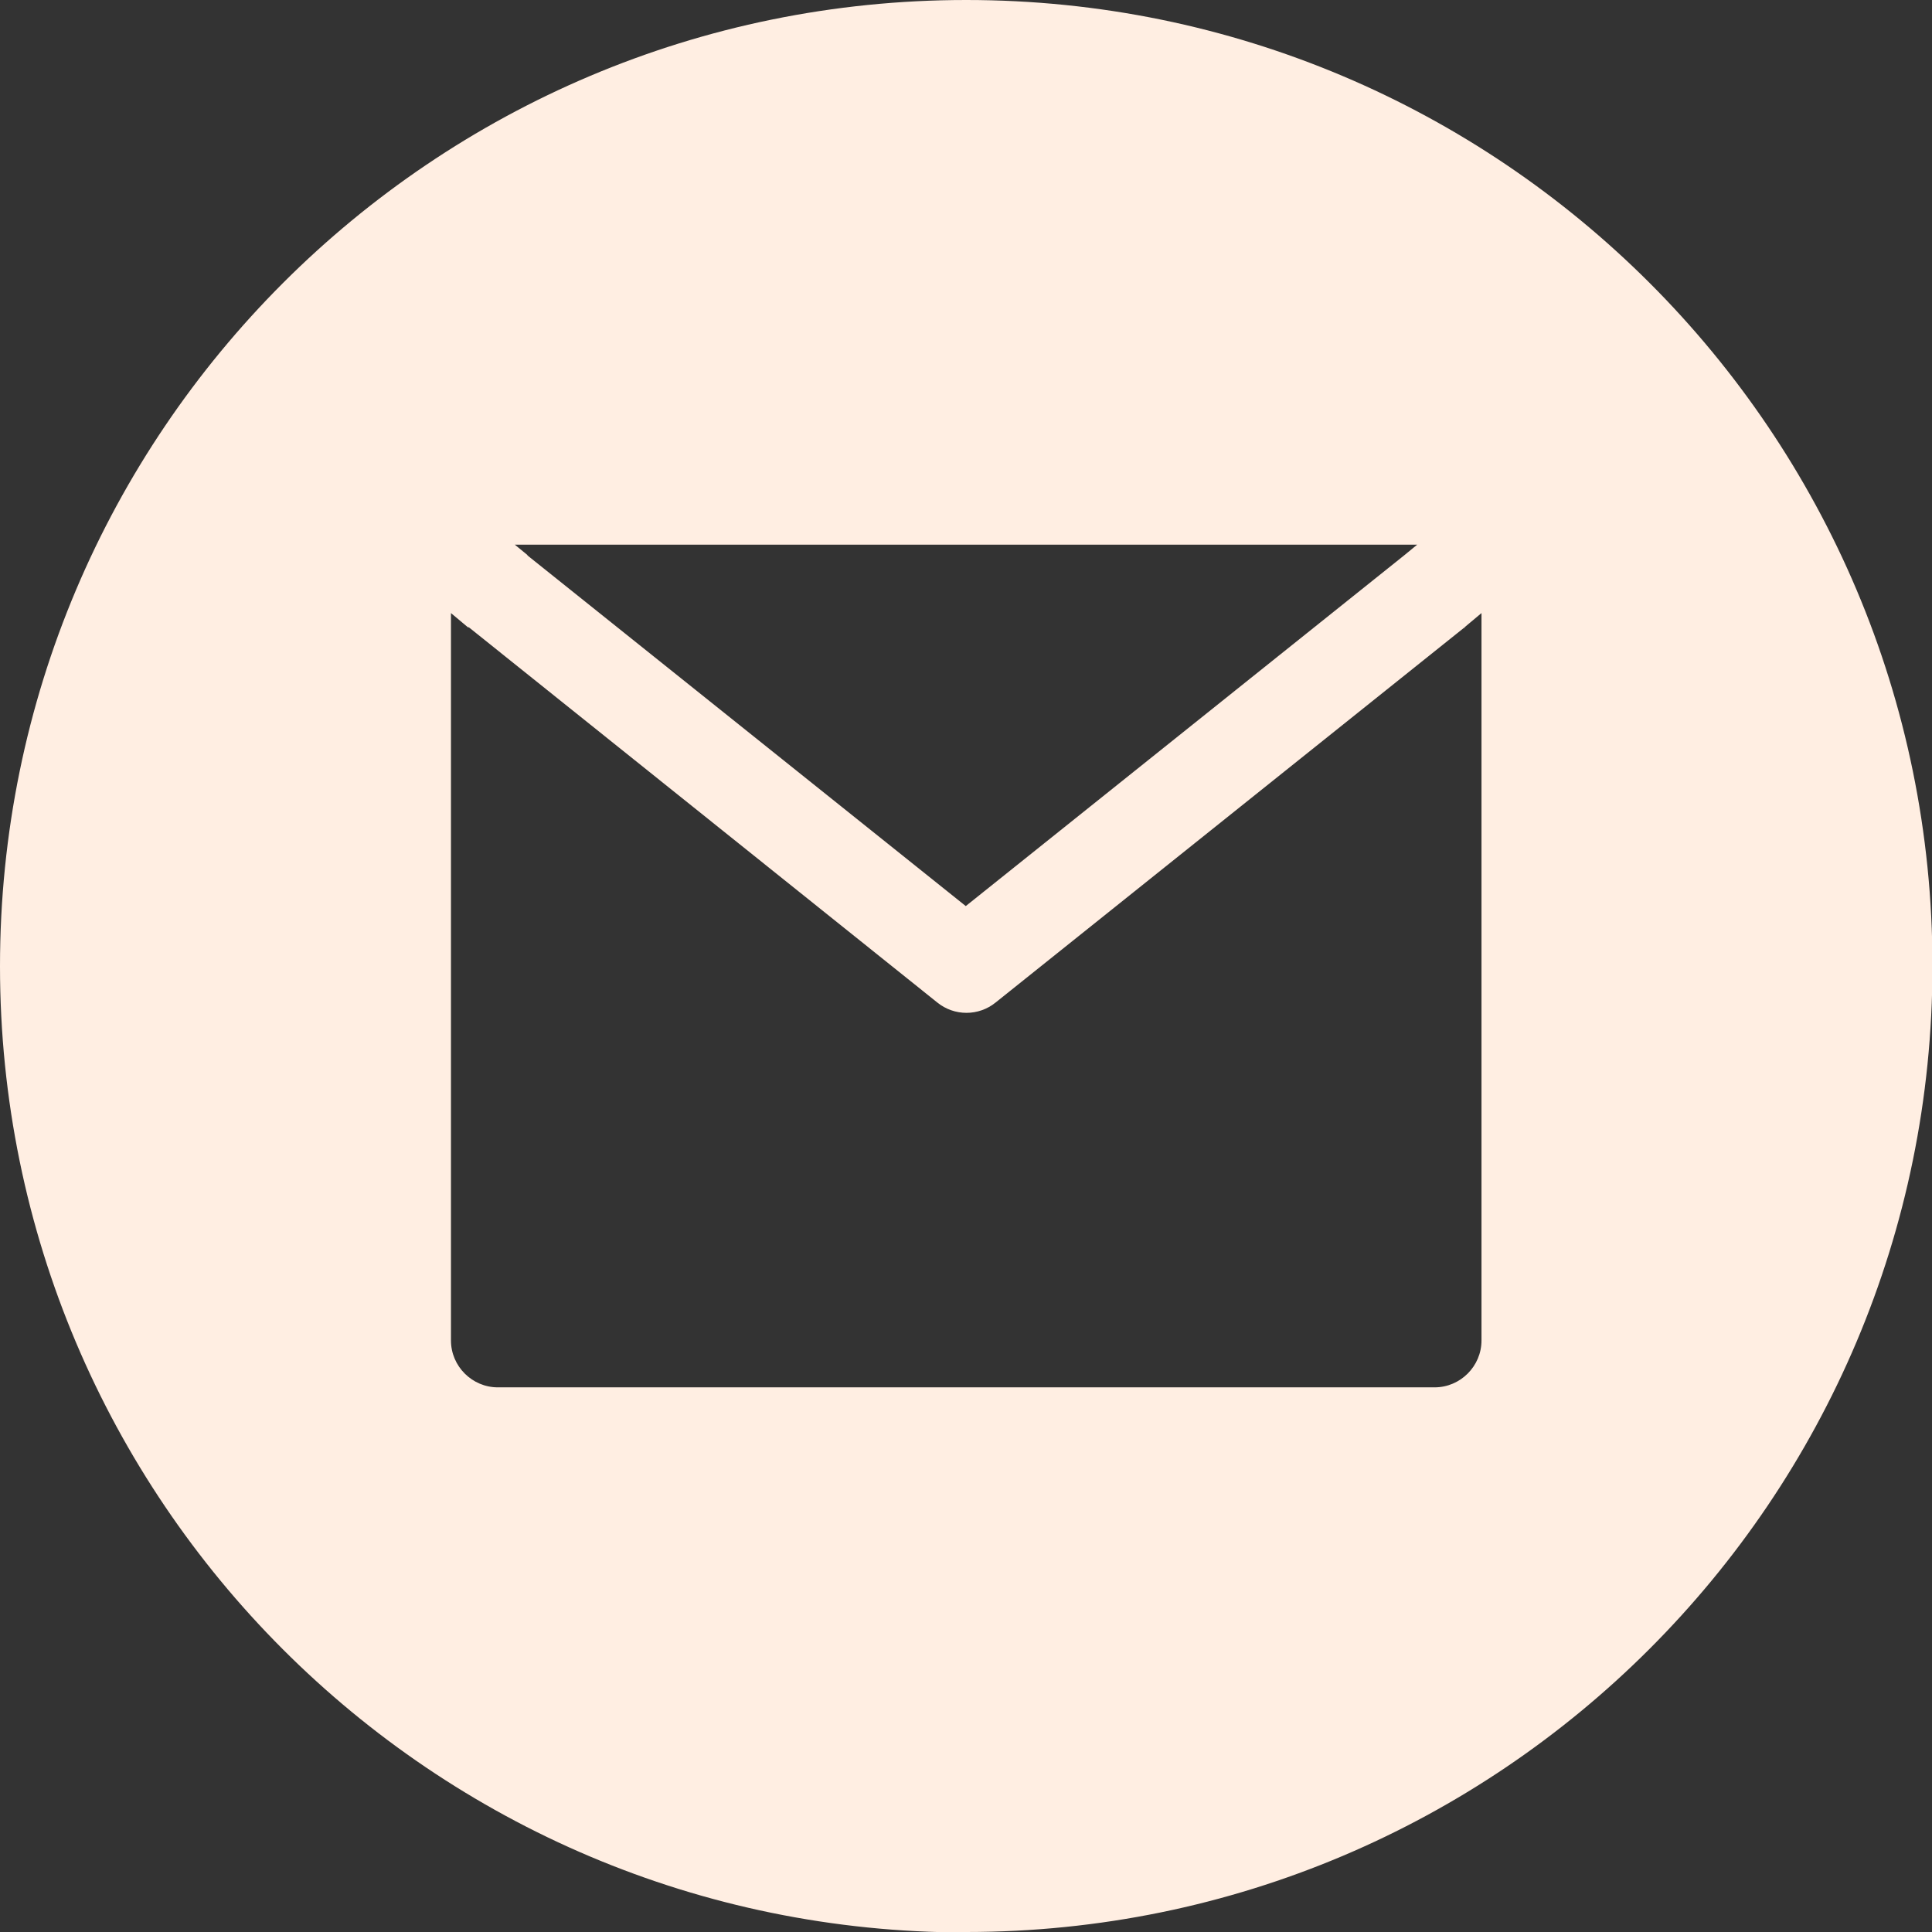
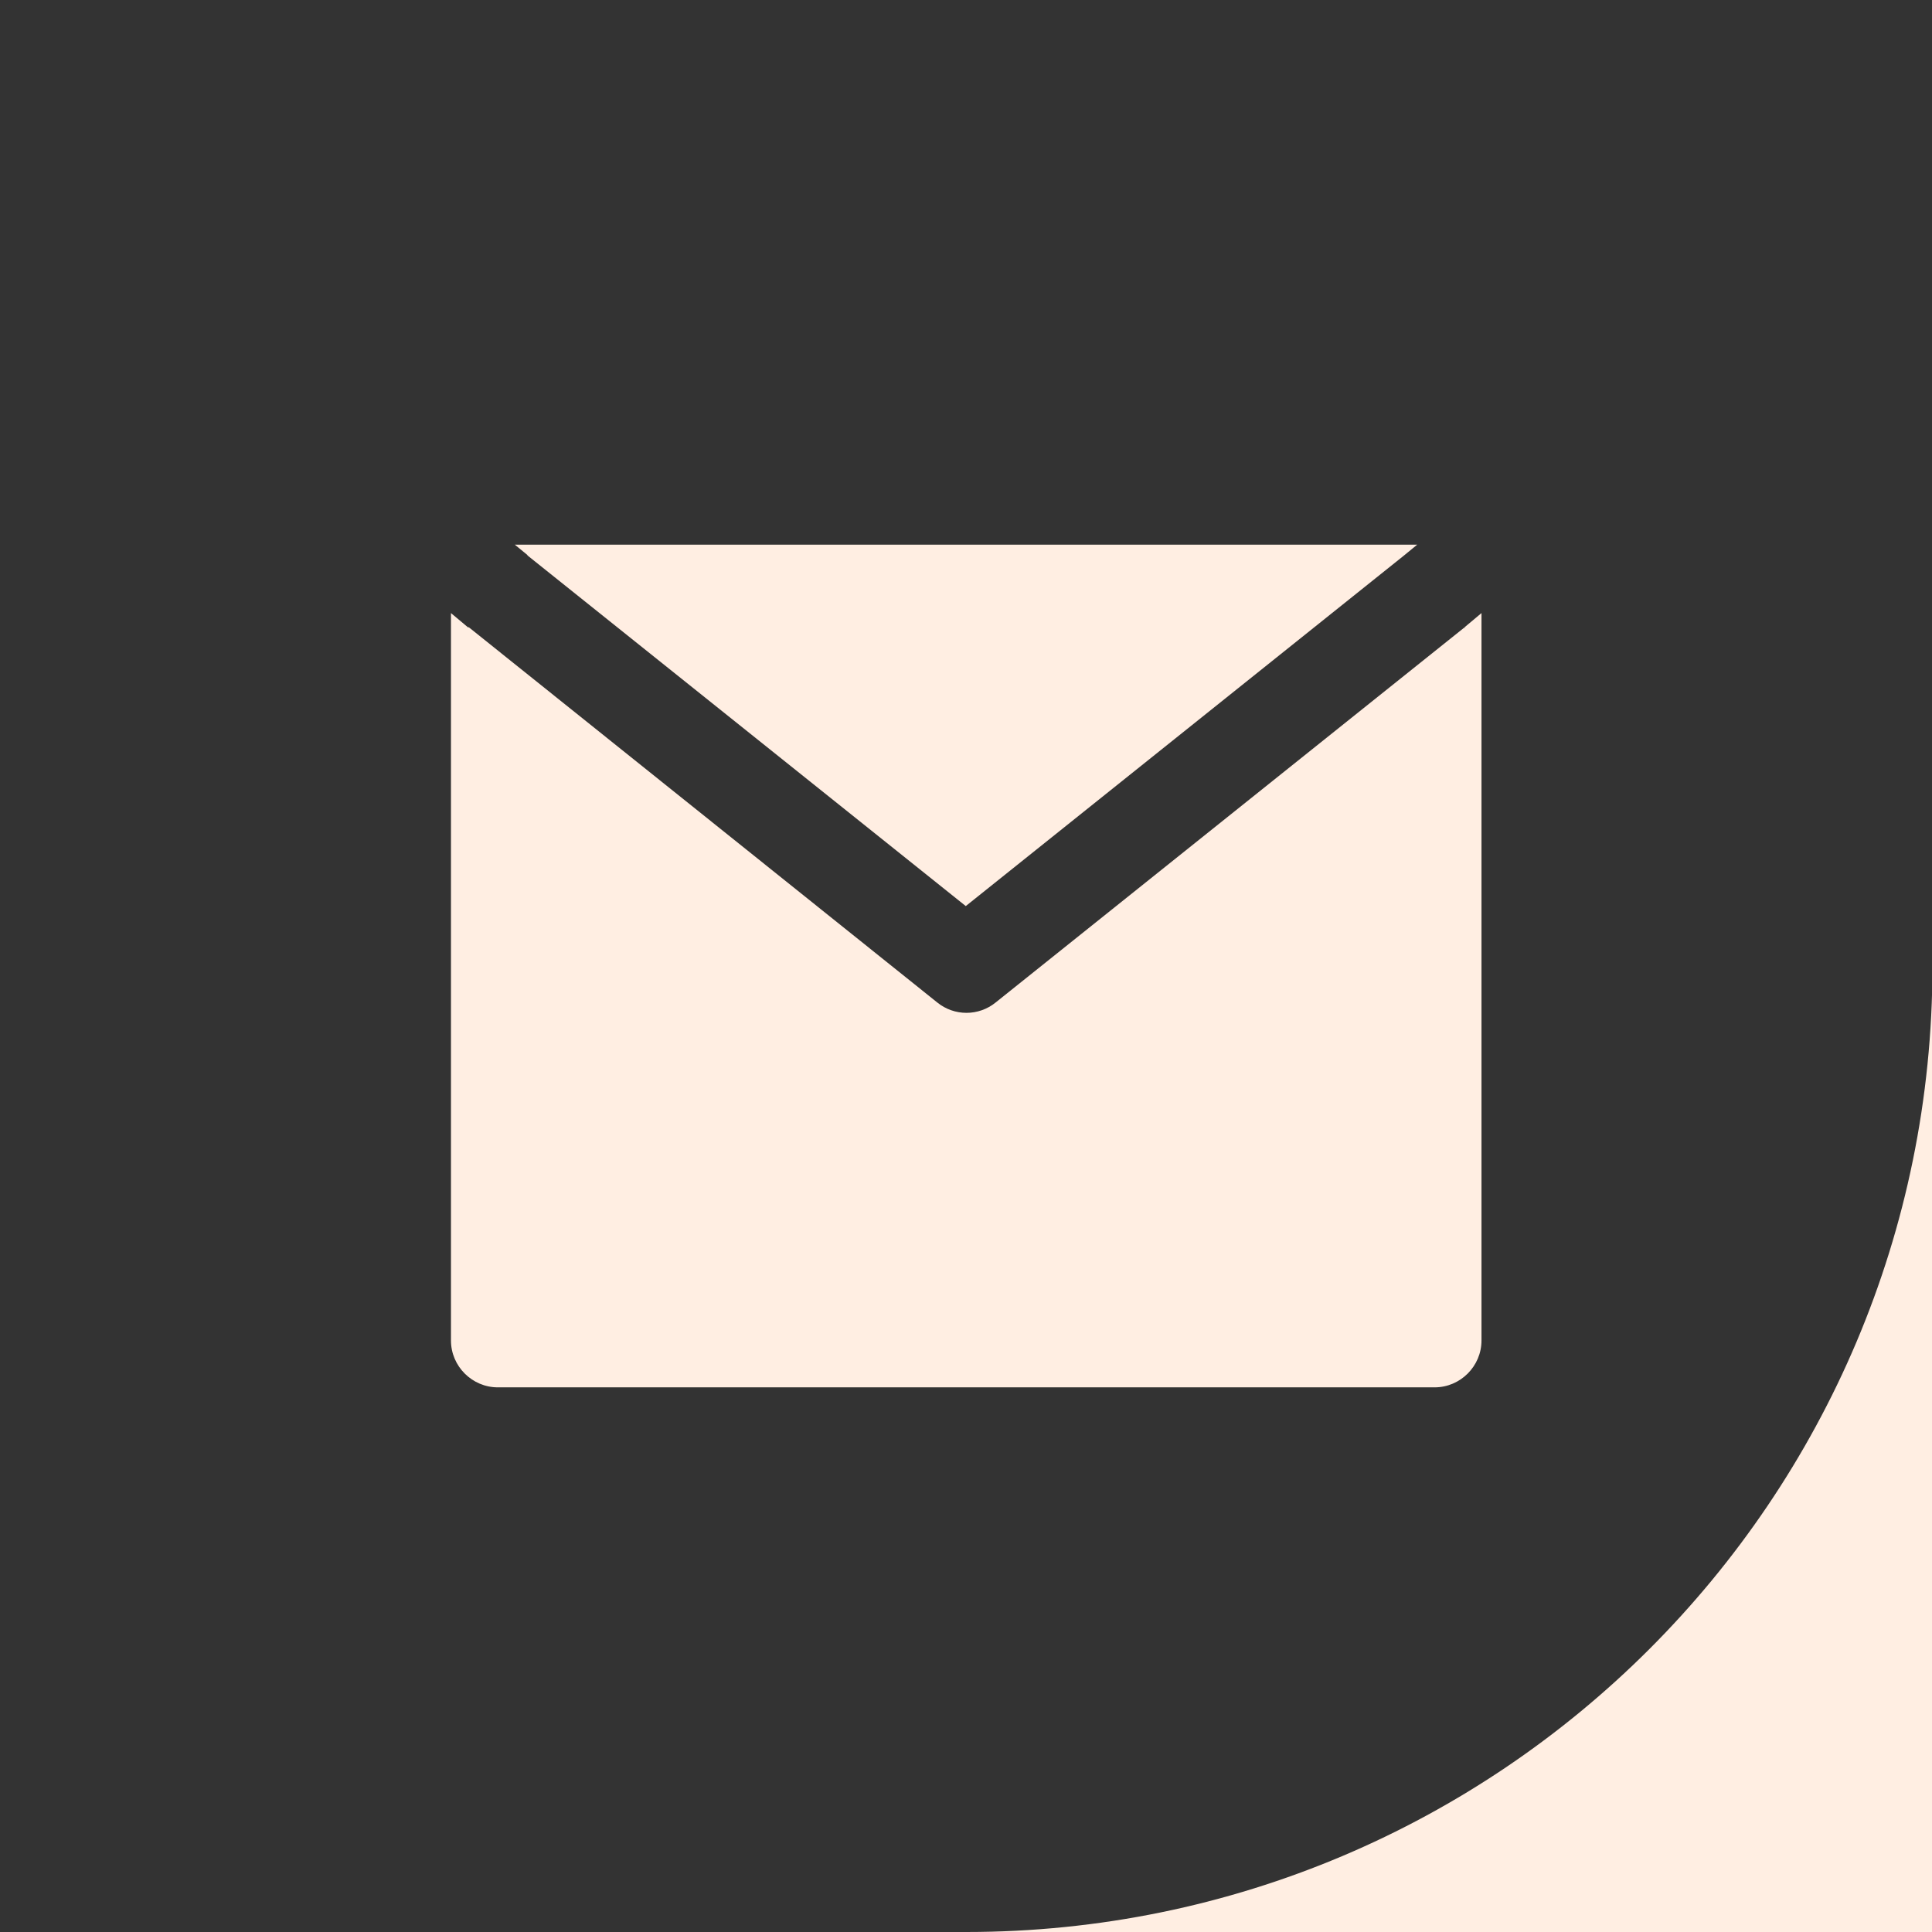
<svg xmlns="http://www.w3.org/2000/svg" id="Layer_2" data-name="Layer 2" viewBox="0 0 42.07 42.07">
  <rect x="0" y="0" width="42.07" height="42.07" fill="#333333" stroke="none" />
  <defs>
    <style>
      .cls-1 {
        fill: #ffeee2;
        fill-rule: evenodd;
      }
    </style>
  </defs>
  <g id="Layer_1-2" data-name="Layer 1">
-     <path class="cls-1" d="M21.04,42.07c11.62,0,21.04-9.42,21.04-21.04S32.66,0,21.04,0,0,9.42,0,21.04s9.42,21.04,21.04,21.04ZM11.48,12.09l9.55,7.64,9.55-7.64.28-.23H11.21l.28.23ZM31.89,13.66l.37-.31v15.84c0,.56-.46,1.02-1.02,1.02H10.84c-.56,0-1.02-.46-1.02-1.02v-15.84l.37.31h.02s10.2,8.17,10.2,8.17c.37.3.9.3,1.27,0l10.2-8.16h.02Z" />
+     <path class="cls-1" d="M21.04,42.07c11.62,0,21.04-9.42,21.04-21.04s9.42,21.04,21.04,21.04ZM11.48,12.09l9.55,7.64,9.55-7.64.28-.23H11.21l.28.23ZM31.89,13.66l.37-.31v15.84c0,.56-.46,1.02-1.02,1.02H10.84c-.56,0-1.02-.46-1.02-1.02v-15.84l.37.31h.02s10.2,8.17,10.2,8.17c.37.3.9.3,1.27,0l10.2-8.16h.02Z" />
  </g>
</svg>